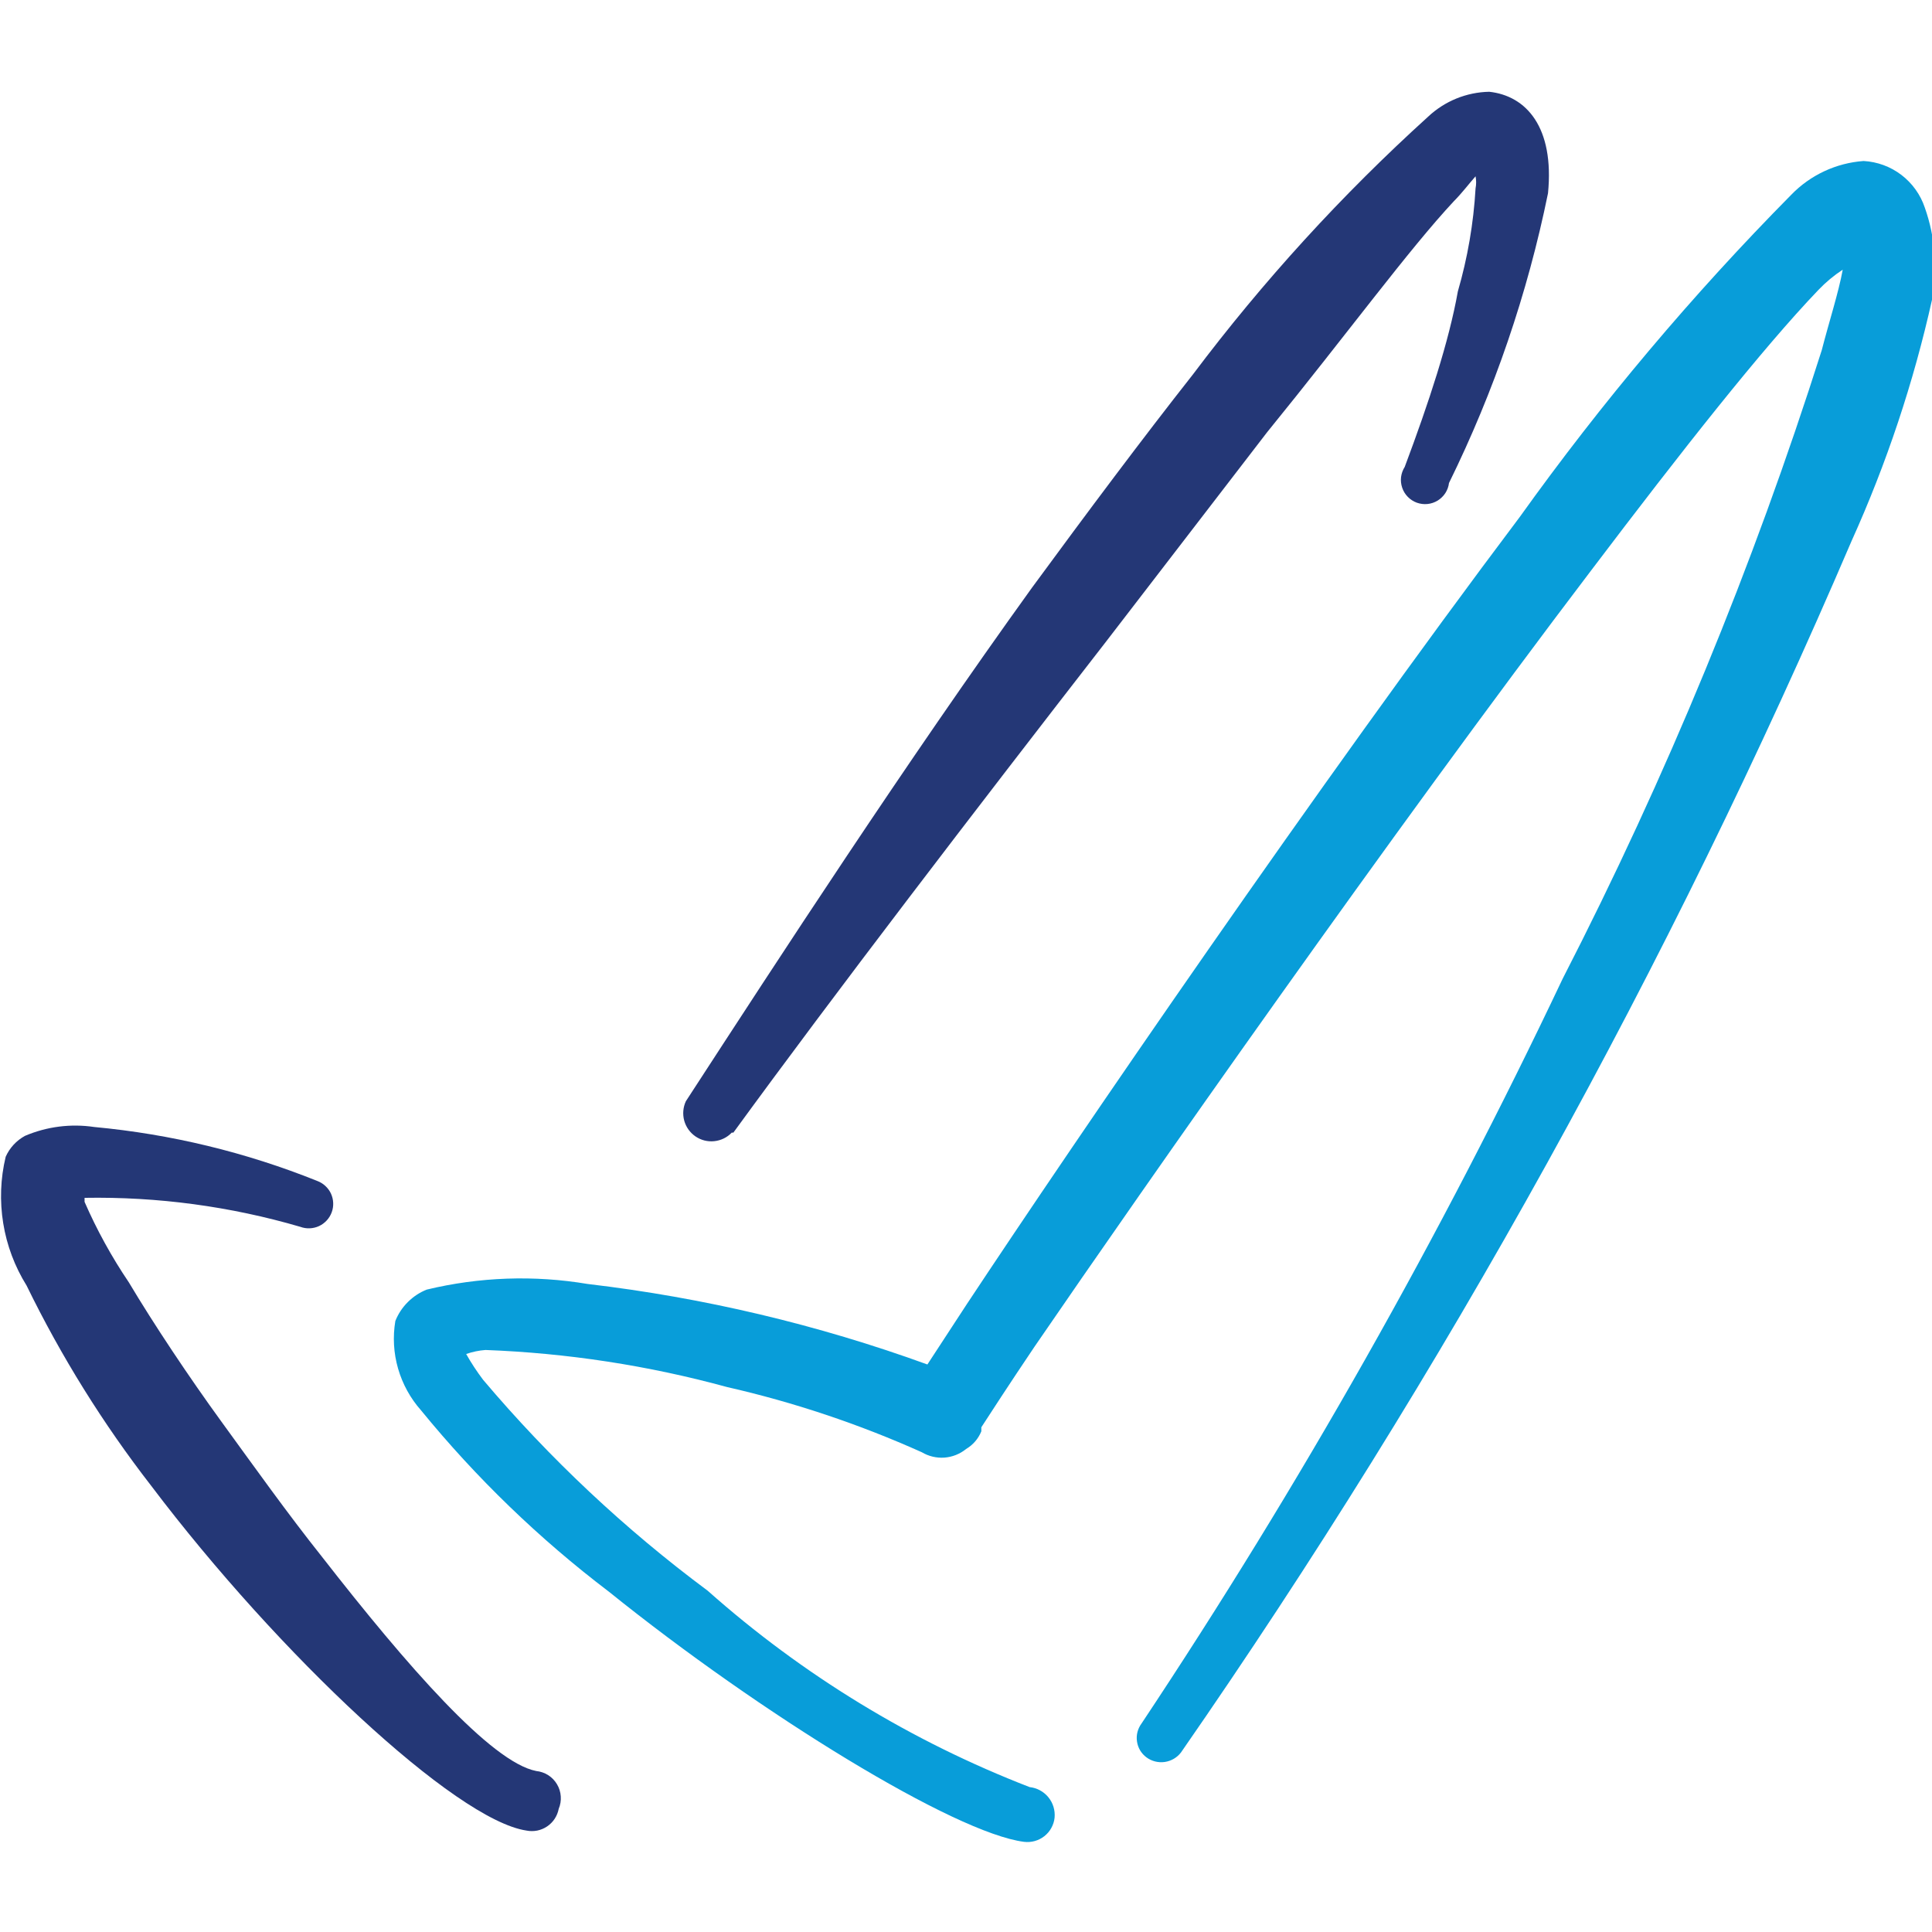
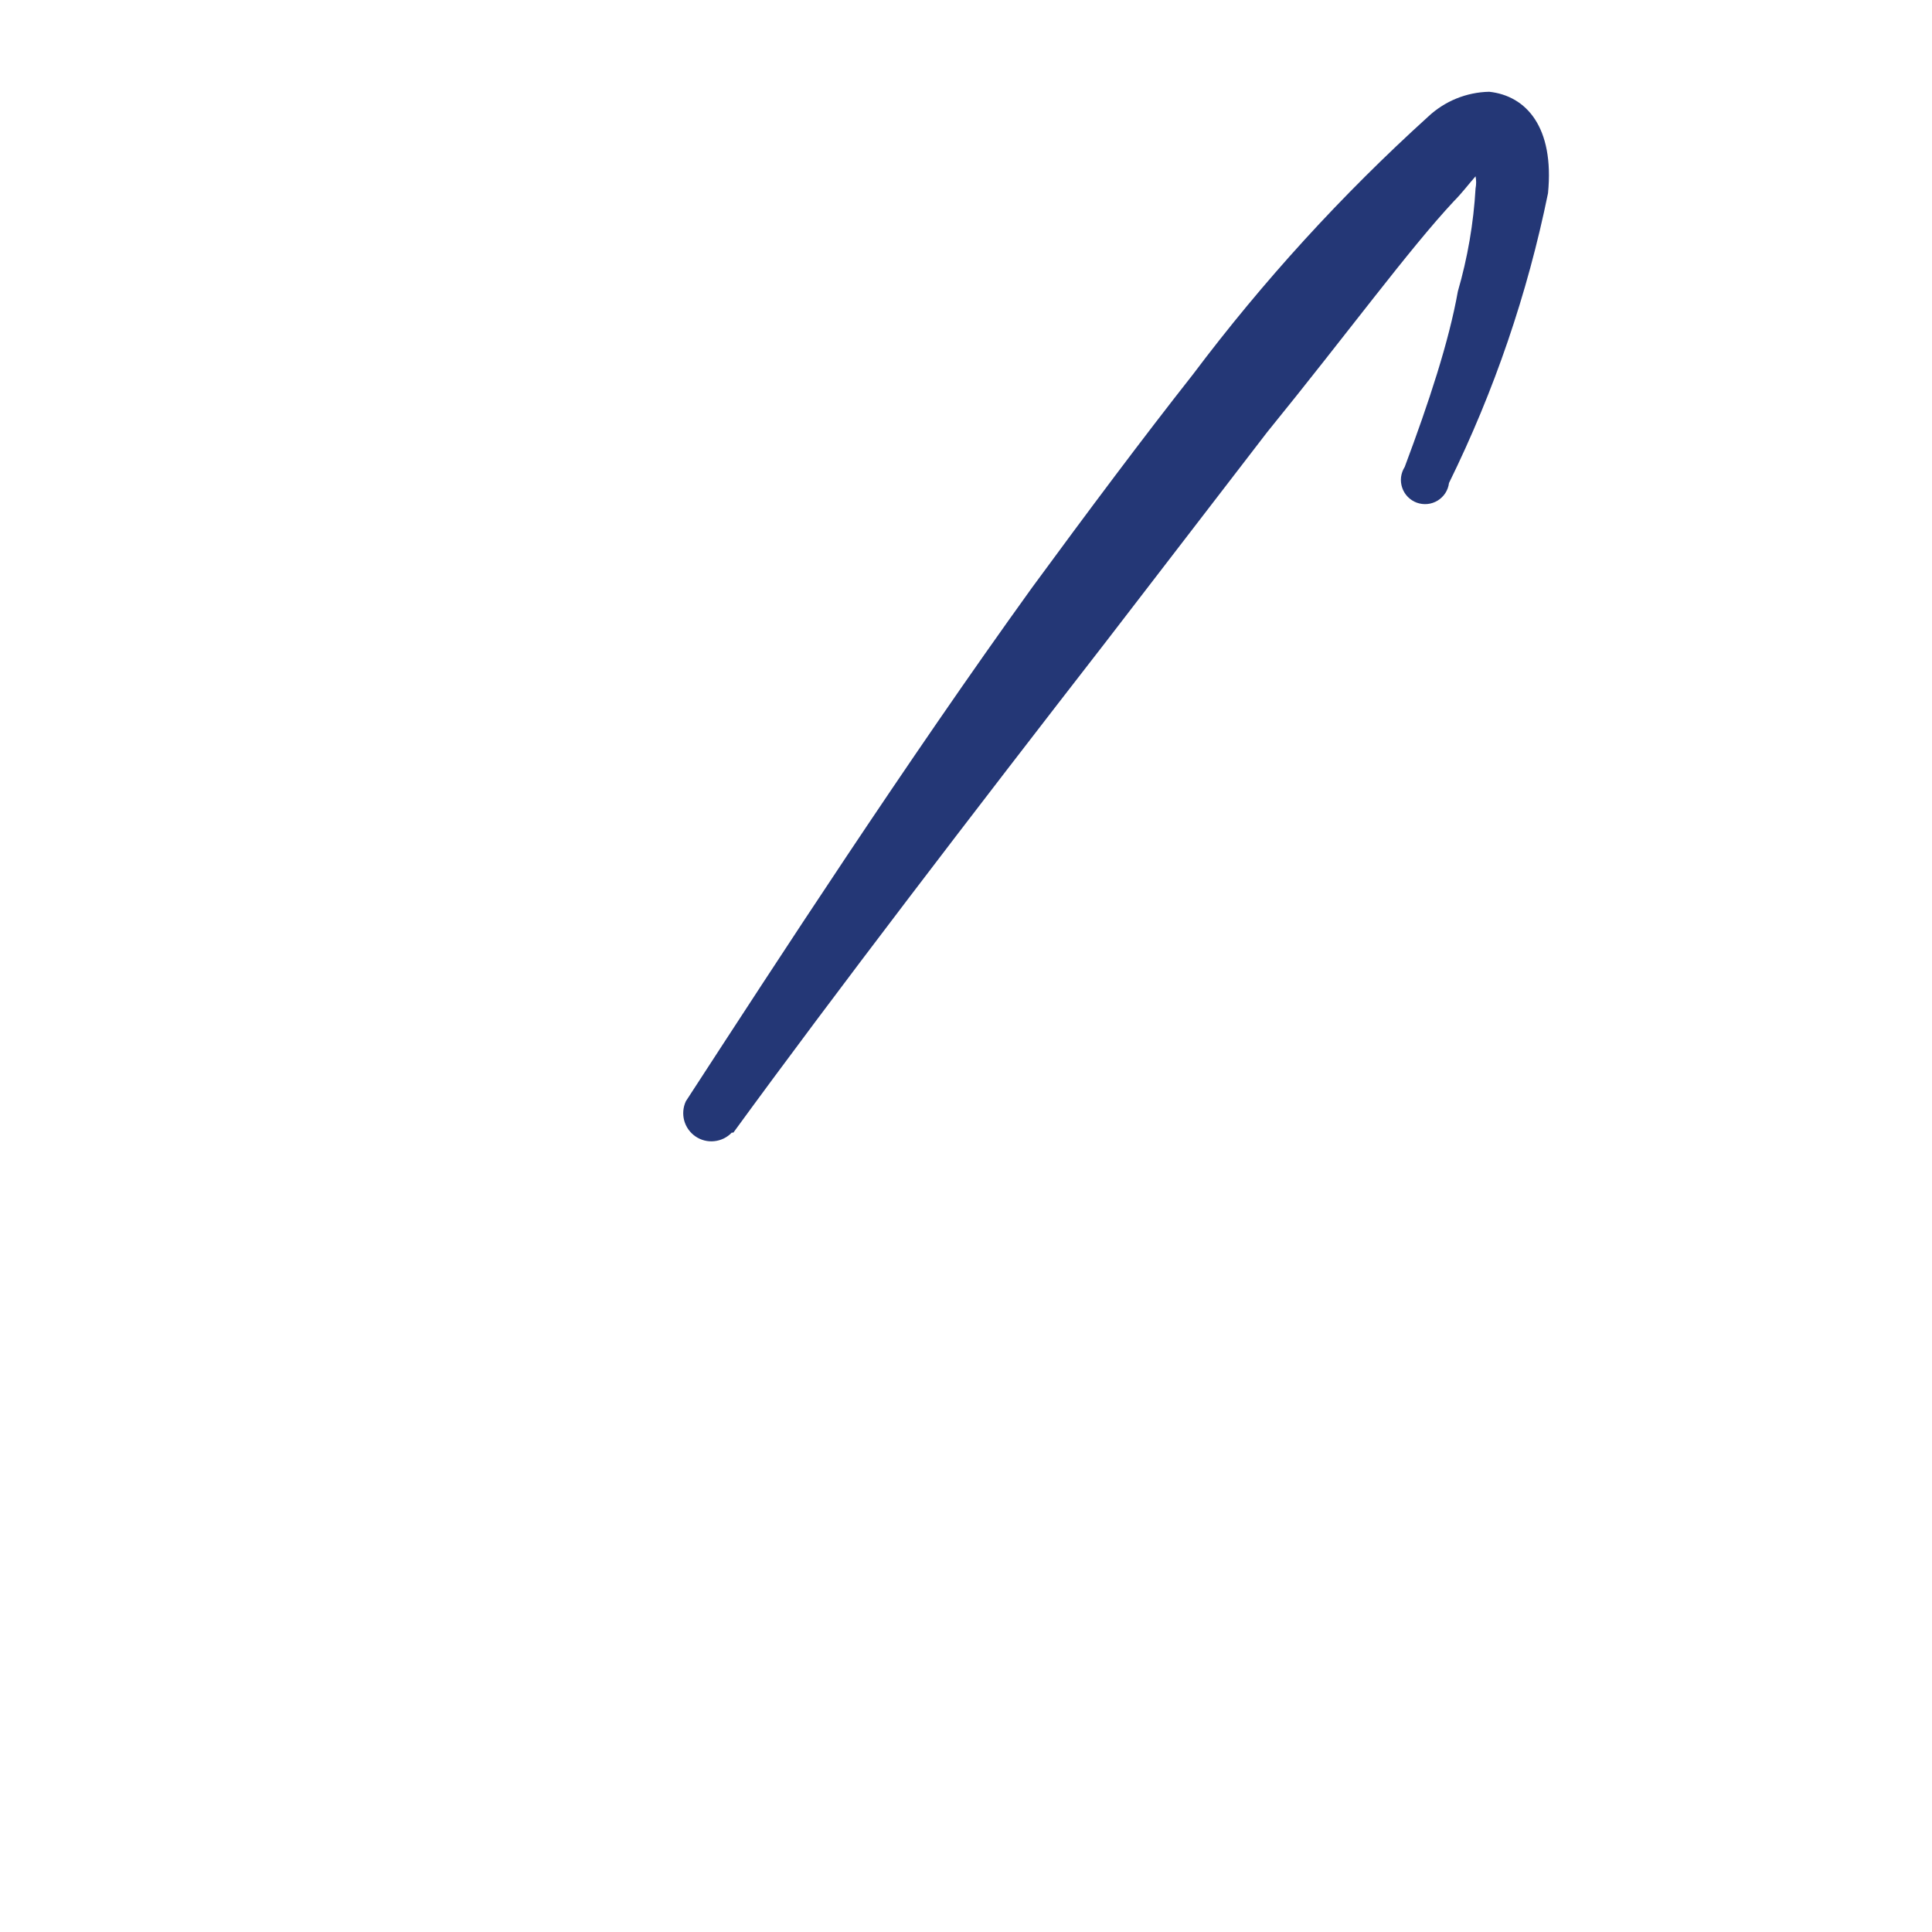
<svg xmlns="http://www.w3.org/2000/svg" width="48" height="48" viewBox="0 0 48 48" fill="none">
  <g clip-path="url(#clip0_3725_33808)">
-     <path fill-rule="evenodd" clip-rule="evenodd" d="M47.822 5.16C47.714 4.837 47.511 4.553 47.24 4.346C46.969 4.139 46.642 4.019 46.301 4C45.619 4.049 44.978 4.348 44.502 4.84C42.047 7.324 39.793 10 37.761 12.84C32.761 19.48 26.721 28.32 24.021 32.4L23.041 33.9C20.315 32.91 17.483 32.239 14.601 31.9C13.272 31.677 11.912 31.724 10.601 32.04C10.425 32.11 10.266 32.216 10.132 32.35C9.997 32.484 9.892 32.644 9.822 32.82C9.756 33.214 9.779 33.618 9.89 34.002C10.001 34.387 10.196 34.741 10.461 35.04C11.832 36.719 13.396 38.23 15.121 39.54C18.922 42.6 23.721 45.54 25.442 45.76C25.531 45.771 25.622 45.764 25.708 45.74C25.795 45.716 25.876 45.675 25.947 45.619C26.018 45.563 26.077 45.494 26.12 45.415C26.164 45.336 26.192 45.249 26.201 45.16C26.218 44.977 26.163 44.795 26.047 44.653C25.931 44.511 25.764 44.42 25.581 44.4C22.645 43.264 19.935 41.611 17.581 39.52C15.527 37.993 13.654 36.235 12.002 34.28C11.848 34.076 11.707 33.862 11.582 33.64C11.736 33.586 11.898 33.552 12.062 33.54C14.09 33.616 16.103 33.925 18.061 34.46C19.724 34.839 21.346 35.382 22.901 36.08C23.071 36.181 23.267 36.228 23.464 36.214C23.661 36.199 23.849 36.125 24.002 36C24.173 35.899 24.307 35.745 24.381 35.56V35.46C24.602 35.12 25.041 34.44 25.701 33.46C28.442 29.46 34.541 20.74 39.541 14.16C41.782 11.2 43.782 8.66 45.181 7.2C45.362 7.011 45.563 6.843 45.782 6.7C45.681 7.26 45.441 8 45.261 8.7C43.555 14.077 41.4 19.302 38.822 24.32C35.785 30.73 32.289 36.913 28.361 42.82C28.314 42.883 28.28 42.955 28.26 43.031C28.241 43.107 28.236 43.187 28.248 43.265C28.259 43.343 28.285 43.418 28.325 43.486C28.365 43.553 28.419 43.613 28.482 43.66C28.612 43.757 28.775 43.798 28.936 43.776C29.097 43.753 29.242 43.669 29.341 43.54C35.893 34.092 41.474 24.008 46.002 13.44C46.872 11.514 47.542 9.503 48.002 7.44C48.142 6.677 48.08 5.891 47.822 5.16Z" fill="#089DD9" />
    <path fill-rule="evenodd" clip-rule="evenodd" d="M18.22 28.14C20.74 24.68 24.22 20.14 27.48 15.94L31.48 10.74C33.48 8.28 35 6.2 36.12 5C36.32 4.8 36.5 4.56 36.66 4.38C36.679 4.479 36.679 4.581 36.66 4.68C36.61 5.547 36.462 6.406 36.22 7.24C36 8.48 35.5 10 34.9 11.6C34.852 11.676 34.821 11.762 34.809 11.851C34.798 11.941 34.808 12.031 34.837 12.117C34.865 12.202 34.913 12.28 34.976 12.344C35.039 12.408 35.115 12.458 35.2 12.489C35.285 12.519 35.375 12.531 35.465 12.522C35.554 12.513 35.641 12.484 35.718 12.437C35.794 12.39 35.86 12.326 35.909 12.251C35.958 12.175 35.989 12.09 36 12C37.124 9.715 37.951 7.295 38.46 4.8C38.62 3.16 37.92 2.38 37 2.28C36.434 2.291 35.892 2.512 35.48 2.9C33.335 4.843 31.379 6.987 29.64 9.3C28.38 10.9 27.02 12.72 25.64 14.6C22.5 18.96 19.38 23.76 17.04 27.36C16.97 27.511 16.956 27.681 16.999 27.841C17.043 28.001 17.142 28.14 17.279 28.234C17.416 28.328 17.582 28.37 17.747 28.352C17.912 28.335 18.066 28.26 18.18 28.14H18.22Z" fill="#243776" />
-     <path fill-rule="evenodd" clip-rule="evenodd" d="M13.321 44C12.201 43.78 10.121 41.4 8.001 38.68C7.141 37.6 6.301 36.42 5.501 35.32C4.701 34.22 3.821 32.9 3.201 31.86C2.774 31.228 2.406 30.559 2.101 29.86C2.101 29.86 2.101 29.86 2.101 29.76C3.914 29.729 5.721 29.971 7.461 30.48C7.536 30.508 7.615 30.52 7.695 30.517C7.775 30.514 7.853 30.495 7.926 30.462C7.998 30.428 8.063 30.381 8.117 30.322C8.171 30.264 8.213 30.195 8.241 30.12C8.269 30.045 8.281 29.966 8.278 29.886C8.275 29.806 8.256 29.728 8.223 29.655C8.189 29.583 8.142 29.518 8.083 29.464C8.025 29.41 7.956 29.368 7.881 29.34C6.109 28.628 4.243 28.177 2.341 28C1.758 27.913 1.163 27.989 0.621 28.22C0.408 28.336 0.239 28.519 0.141 28.74C0.011 29.281 -0.009 29.843 0.08 30.392C0.169 30.942 0.367 31.468 0.661 31.94C1.52 33.702 2.559 35.371 3.761 36.92C6.921 41.1 11.321 45.22 13.081 45.48C13.169 45.498 13.26 45.497 13.348 45.48C13.435 45.462 13.519 45.427 13.593 45.377C13.668 45.326 13.732 45.262 13.781 45.187C13.83 45.112 13.864 45.028 13.881 44.94C13.922 44.842 13.94 44.736 13.932 44.629C13.925 44.523 13.893 44.42 13.838 44.329C13.784 44.237 13.709 44.16 13.619 44.103C13.529 44.046 13.427 44.011 13.321 44Z" fill="#243776" />
  </g>
  <defs>
    <clipPath id="clip0_3725_33808">
      <rect width="48" height="48" fill="white" />
    </clipPath>
  </defs>
</svg>